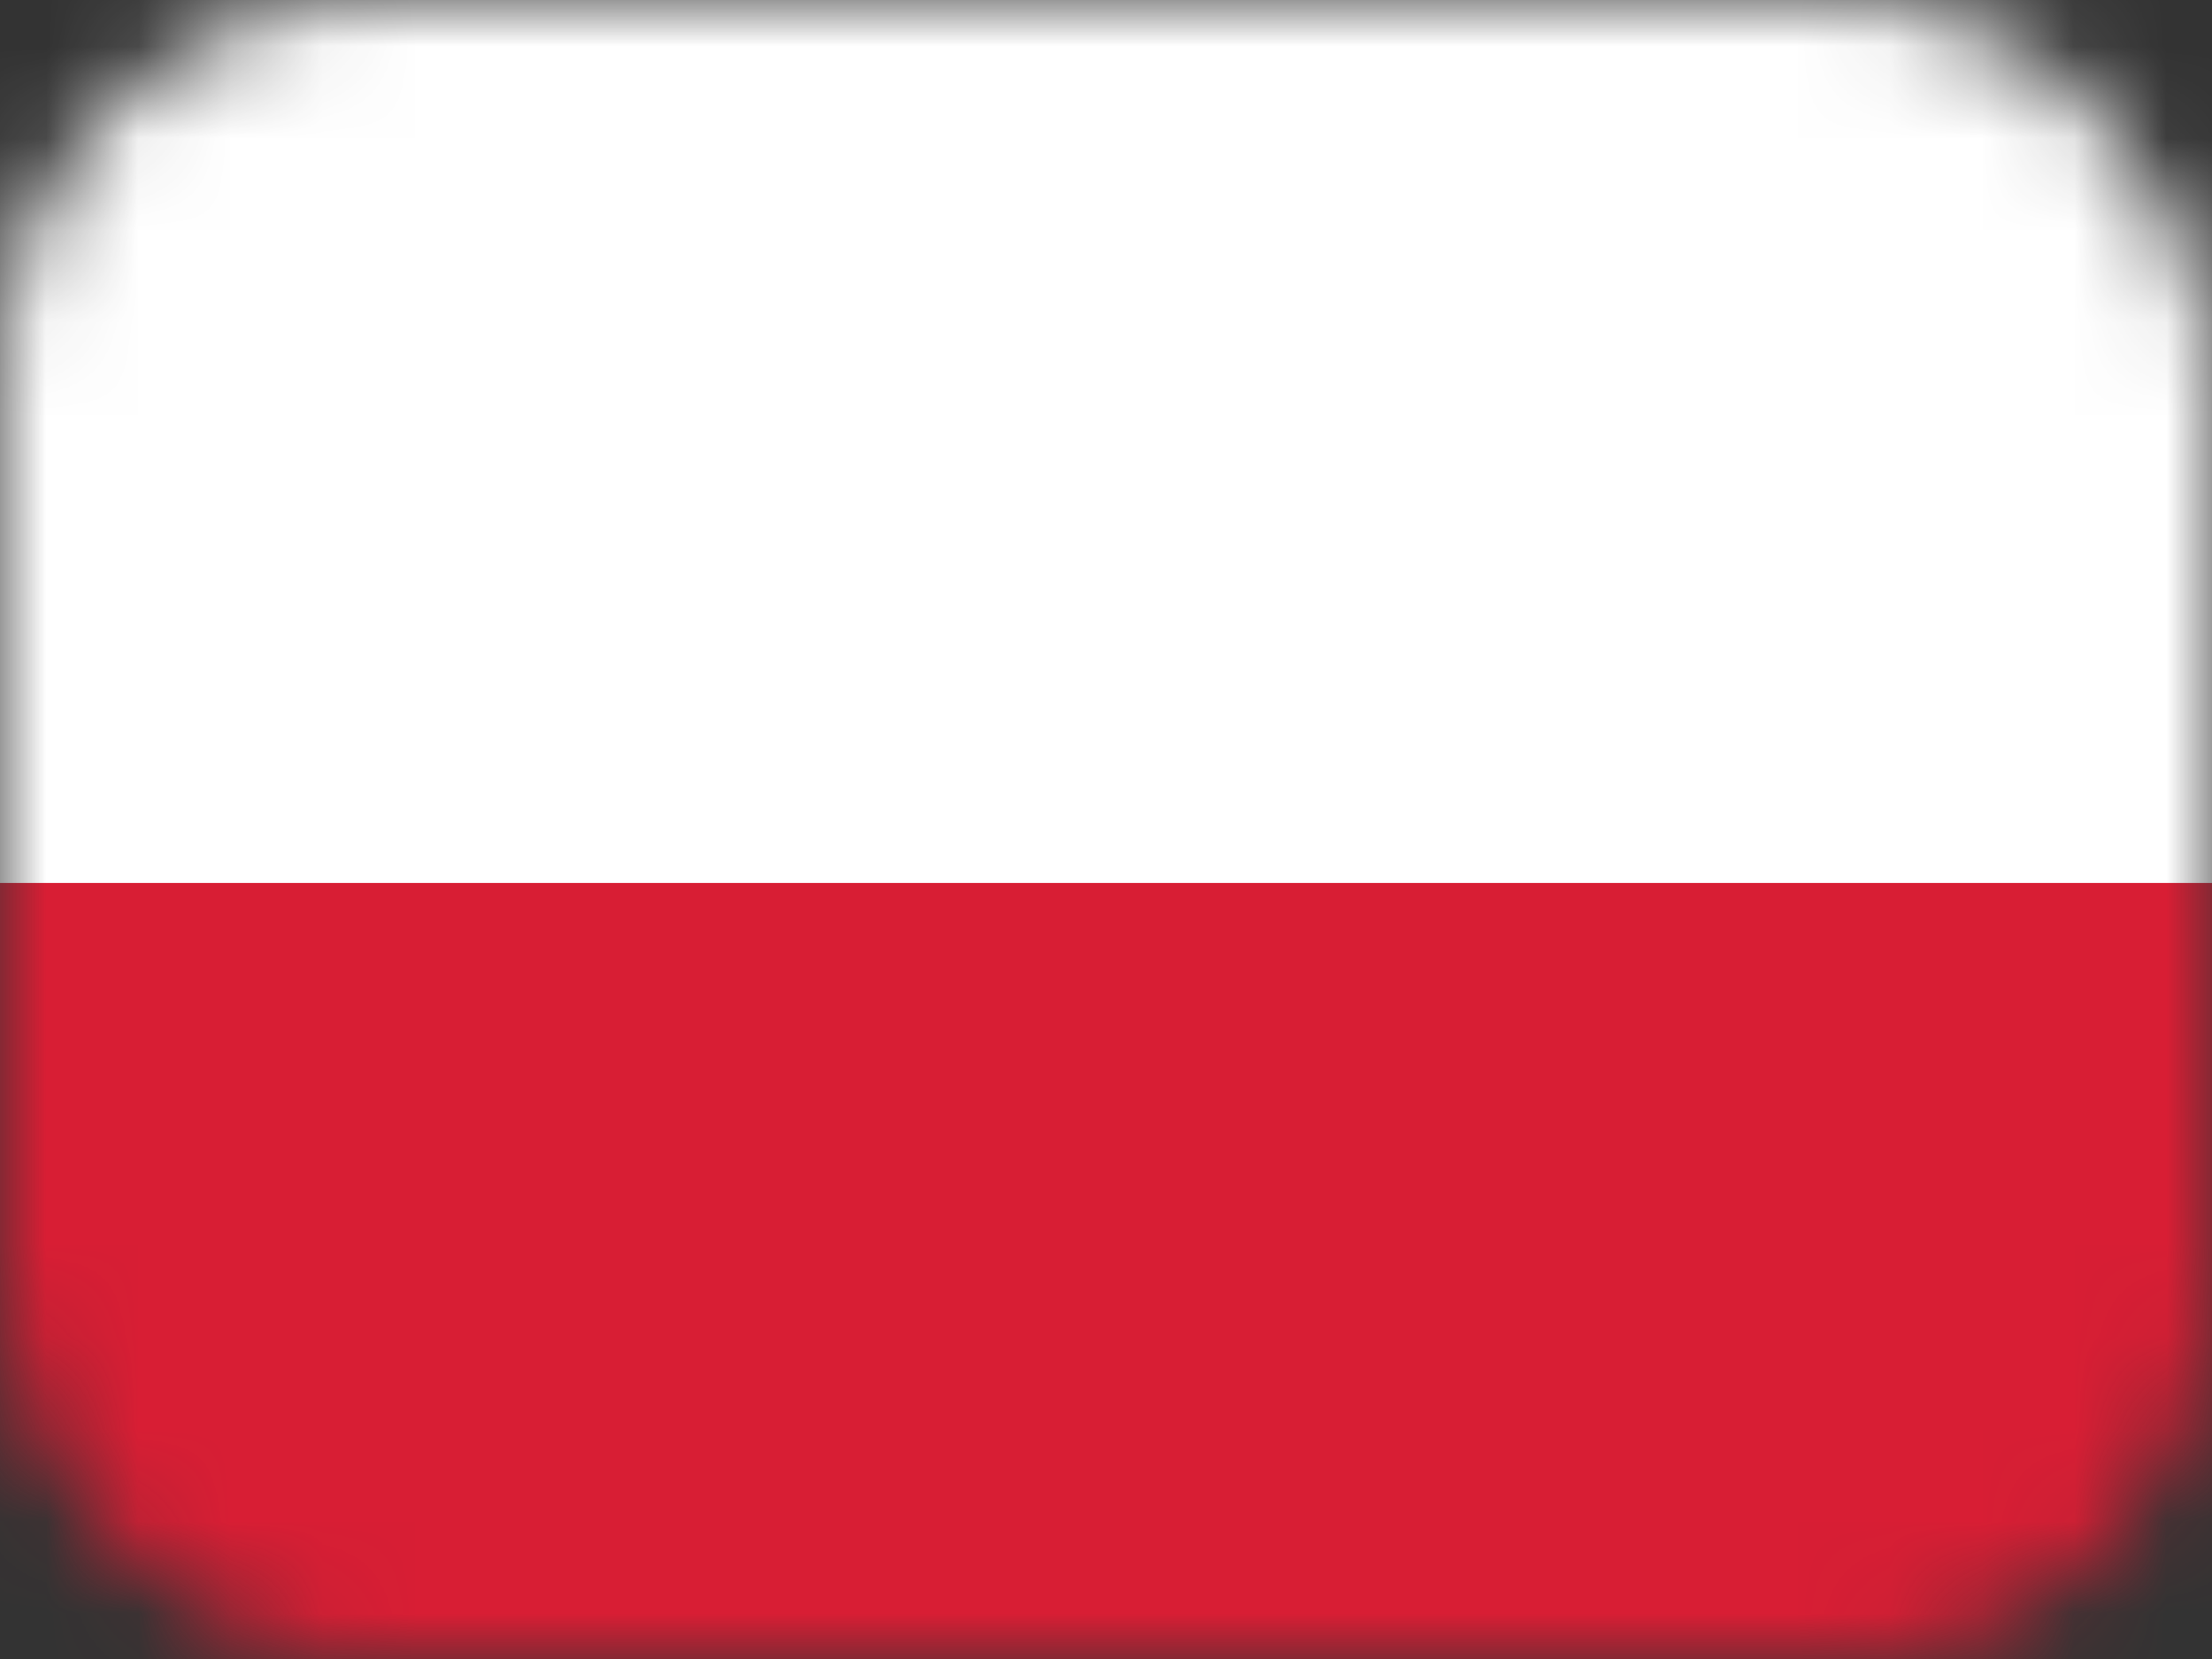
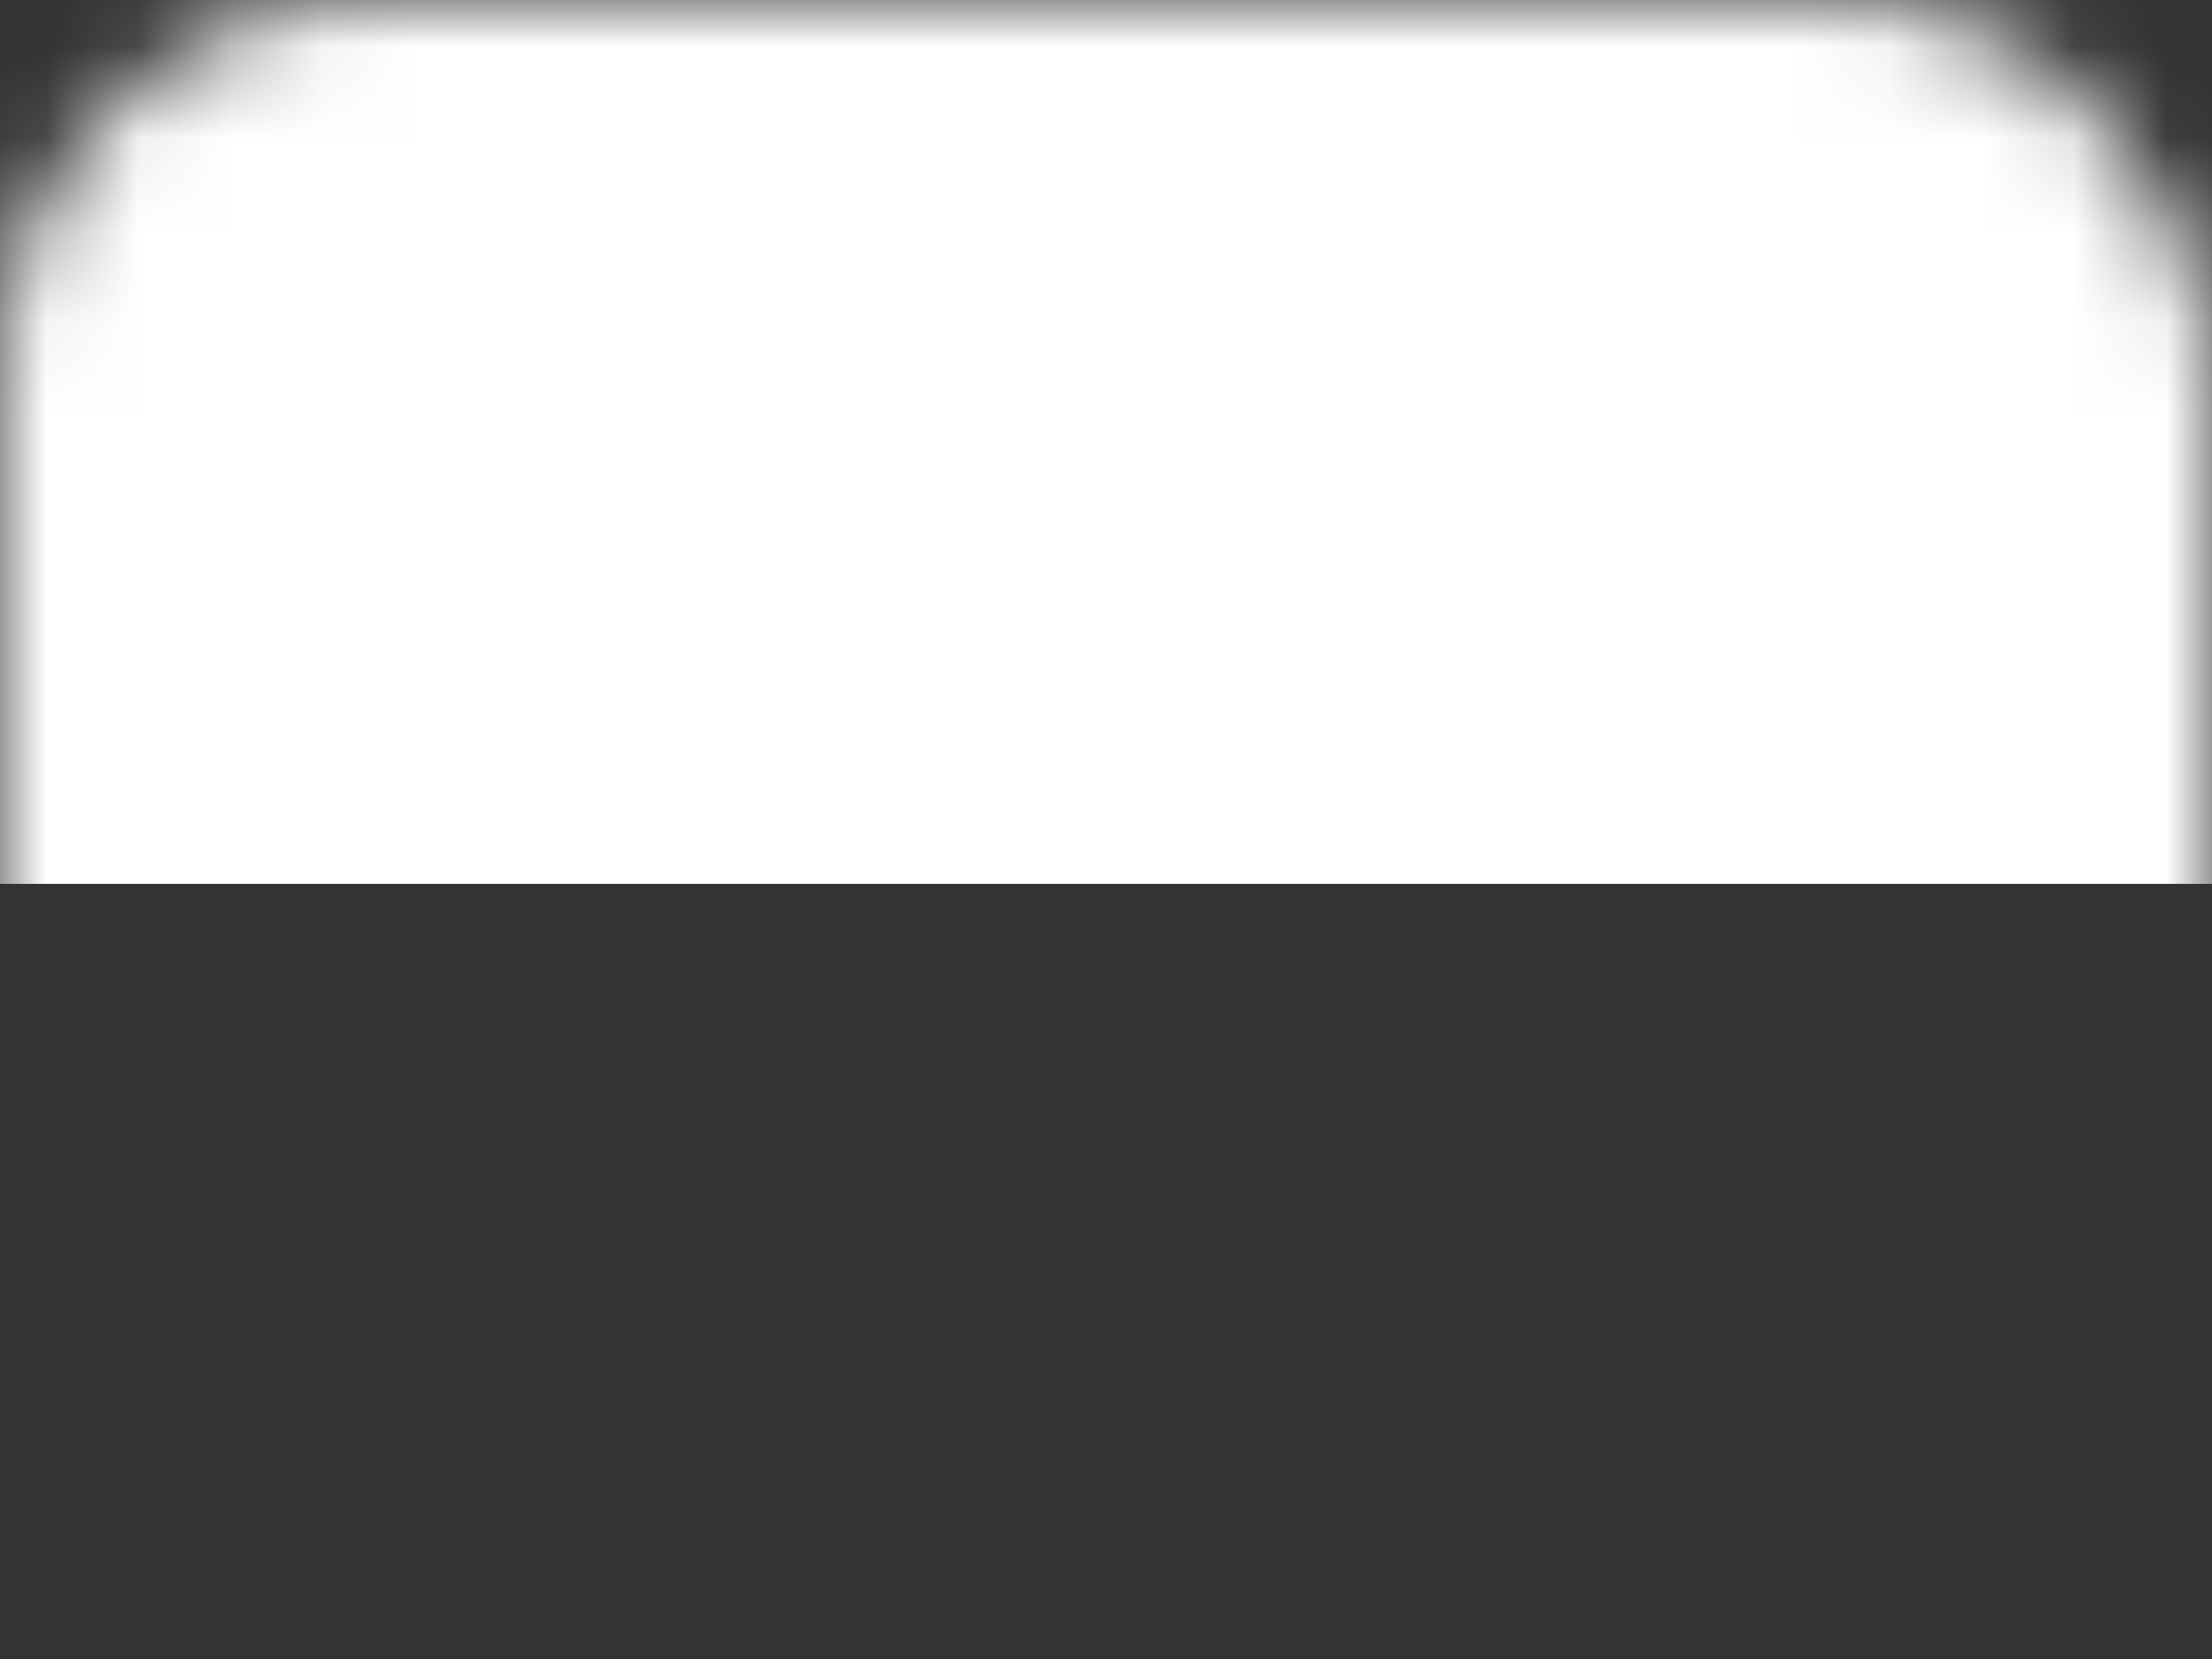
<svg xmlns="http://www.w3.org/2000/svg" width="24" height="18" viewBox="0 0 24 18" fill="none">
  <rect x="0" y="0" width="24" height="18" fill="#333333" stroke="none" />
  <mask id="mask0_859_7" style="mask-type:alpha" maskUnits="userSpaceOnUse" x="0" y="0" width="24" height="18">
    <rect width="24" height="18" rx="4" fill="#D9D9D9" />
  </mask>
  <g mask="url(#mask0_859_7)">
    <path d="M24 -5H0V9.59H24V-5Z" fill="white" />
-     <path d="M24 9.58H0V24.16H24V9.58Z" fill="#D81E34" />
  </g>
</svg>